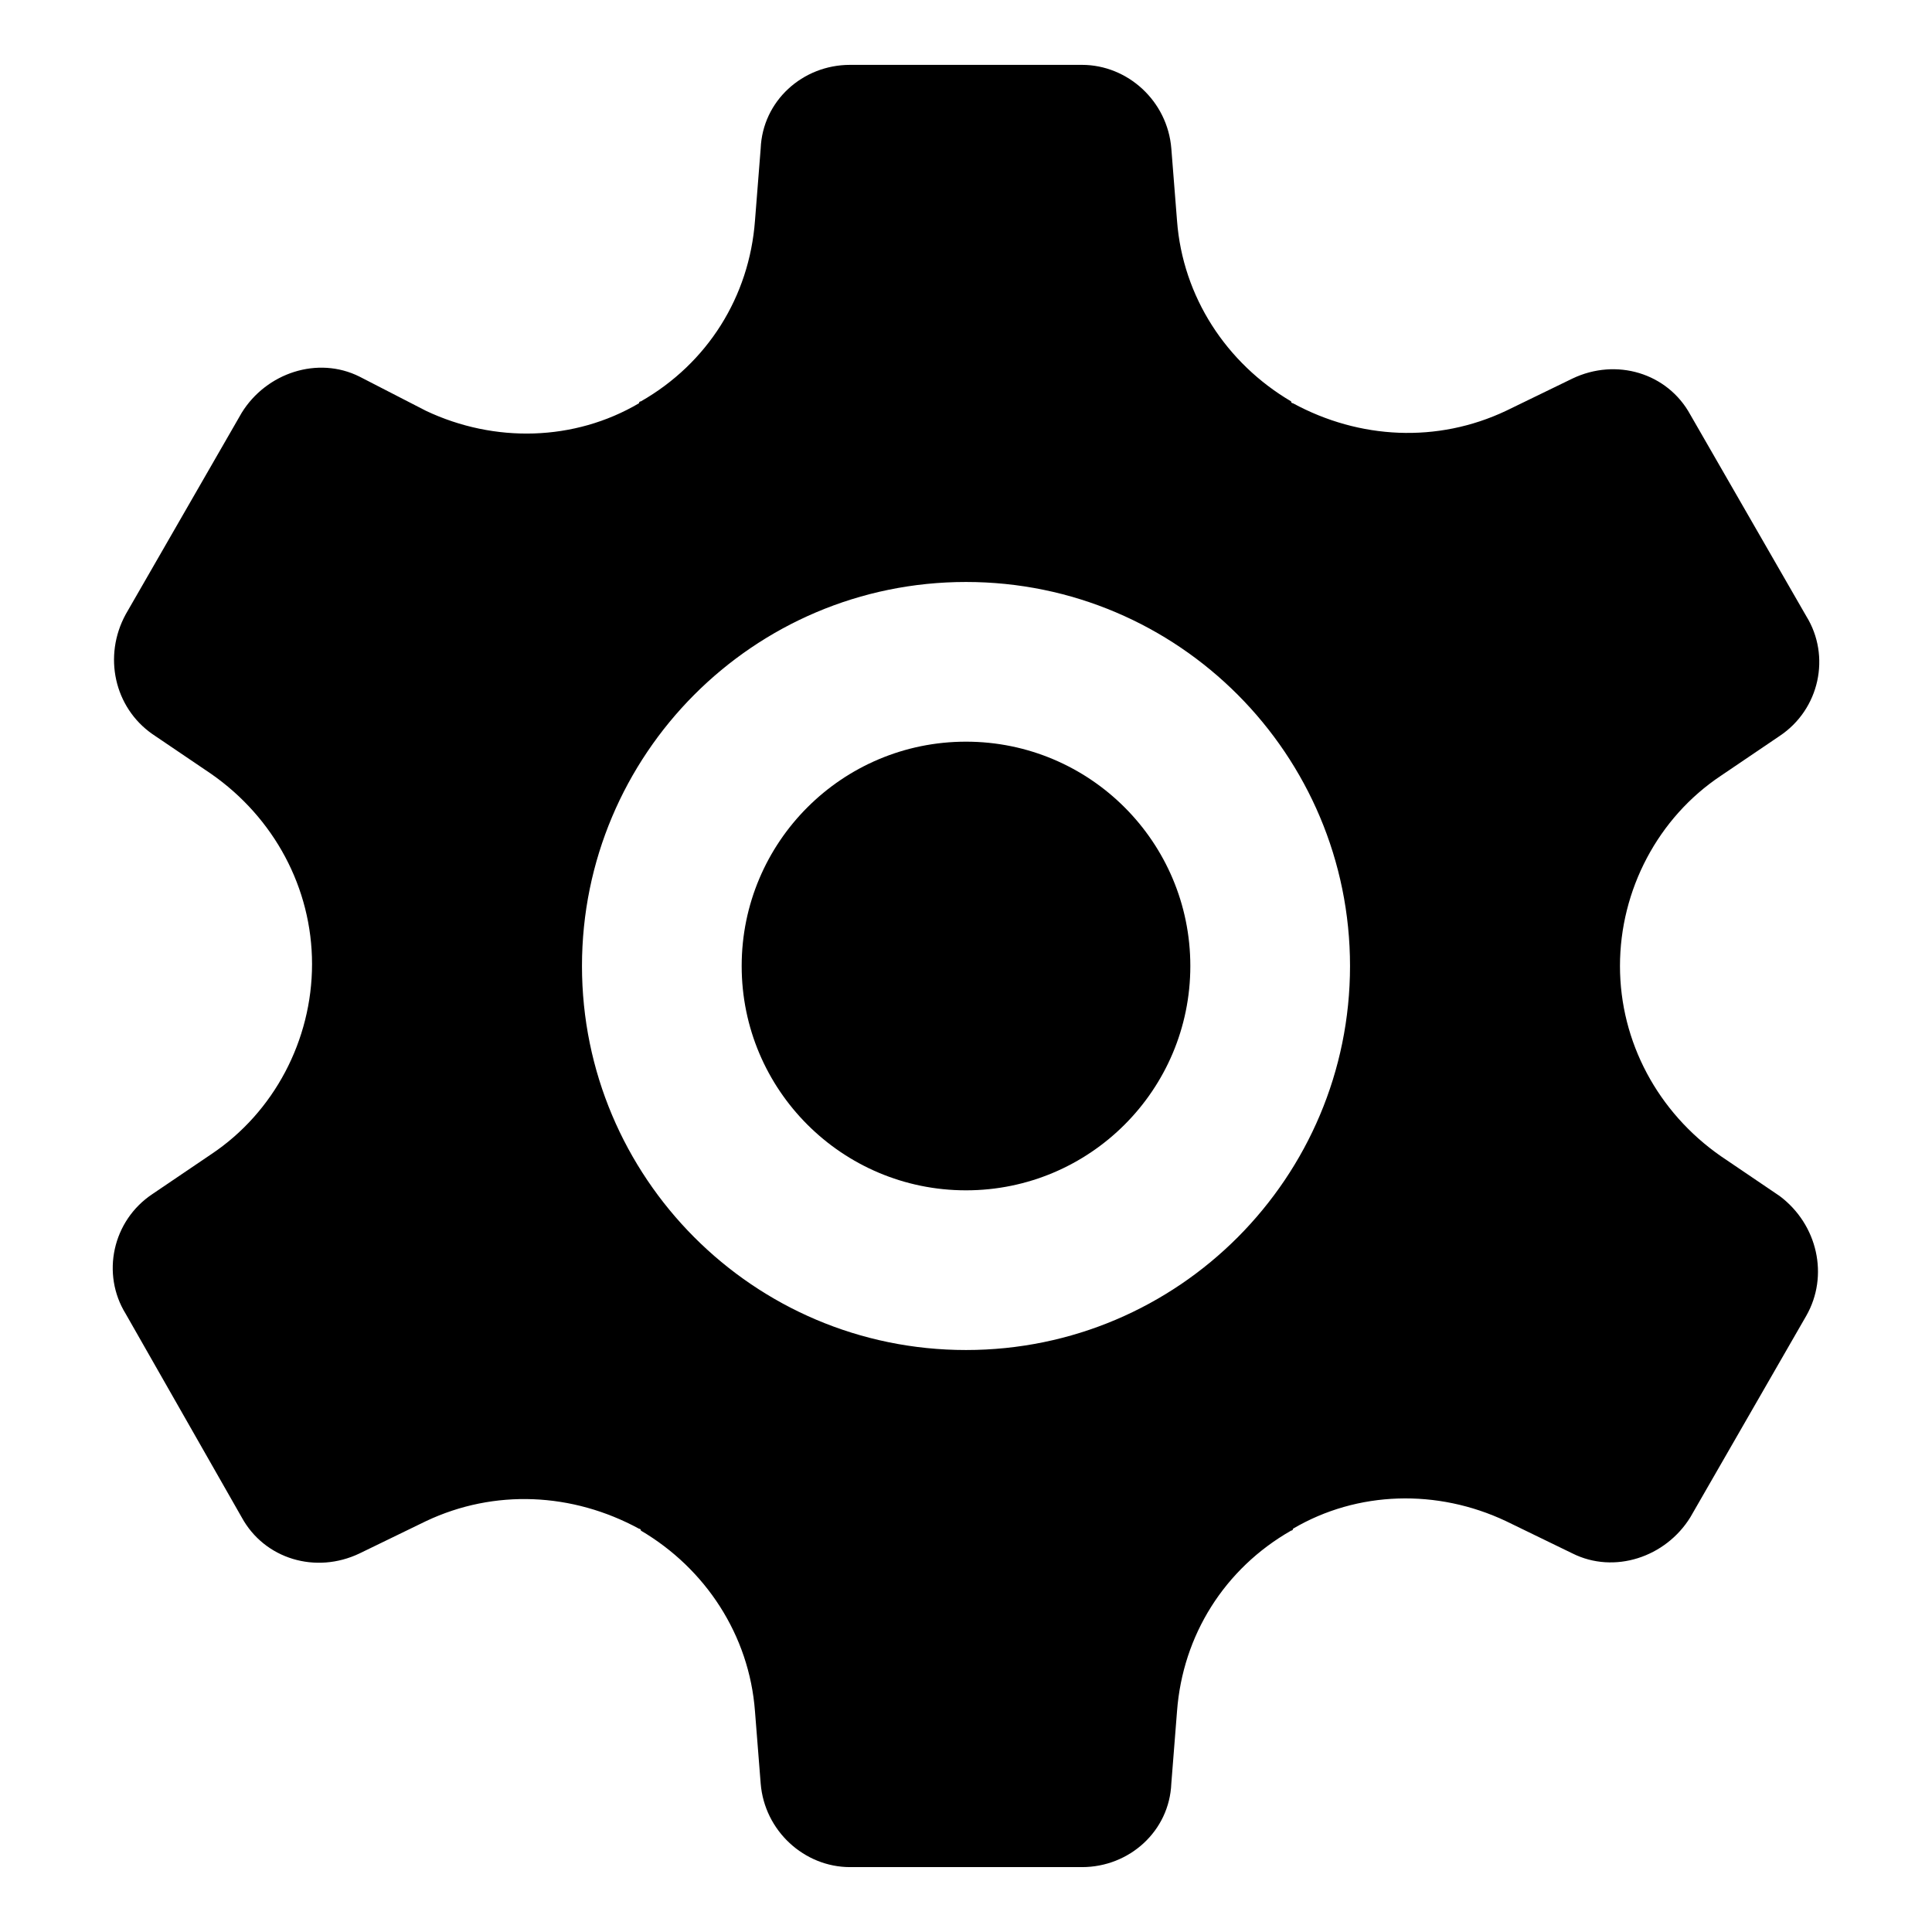
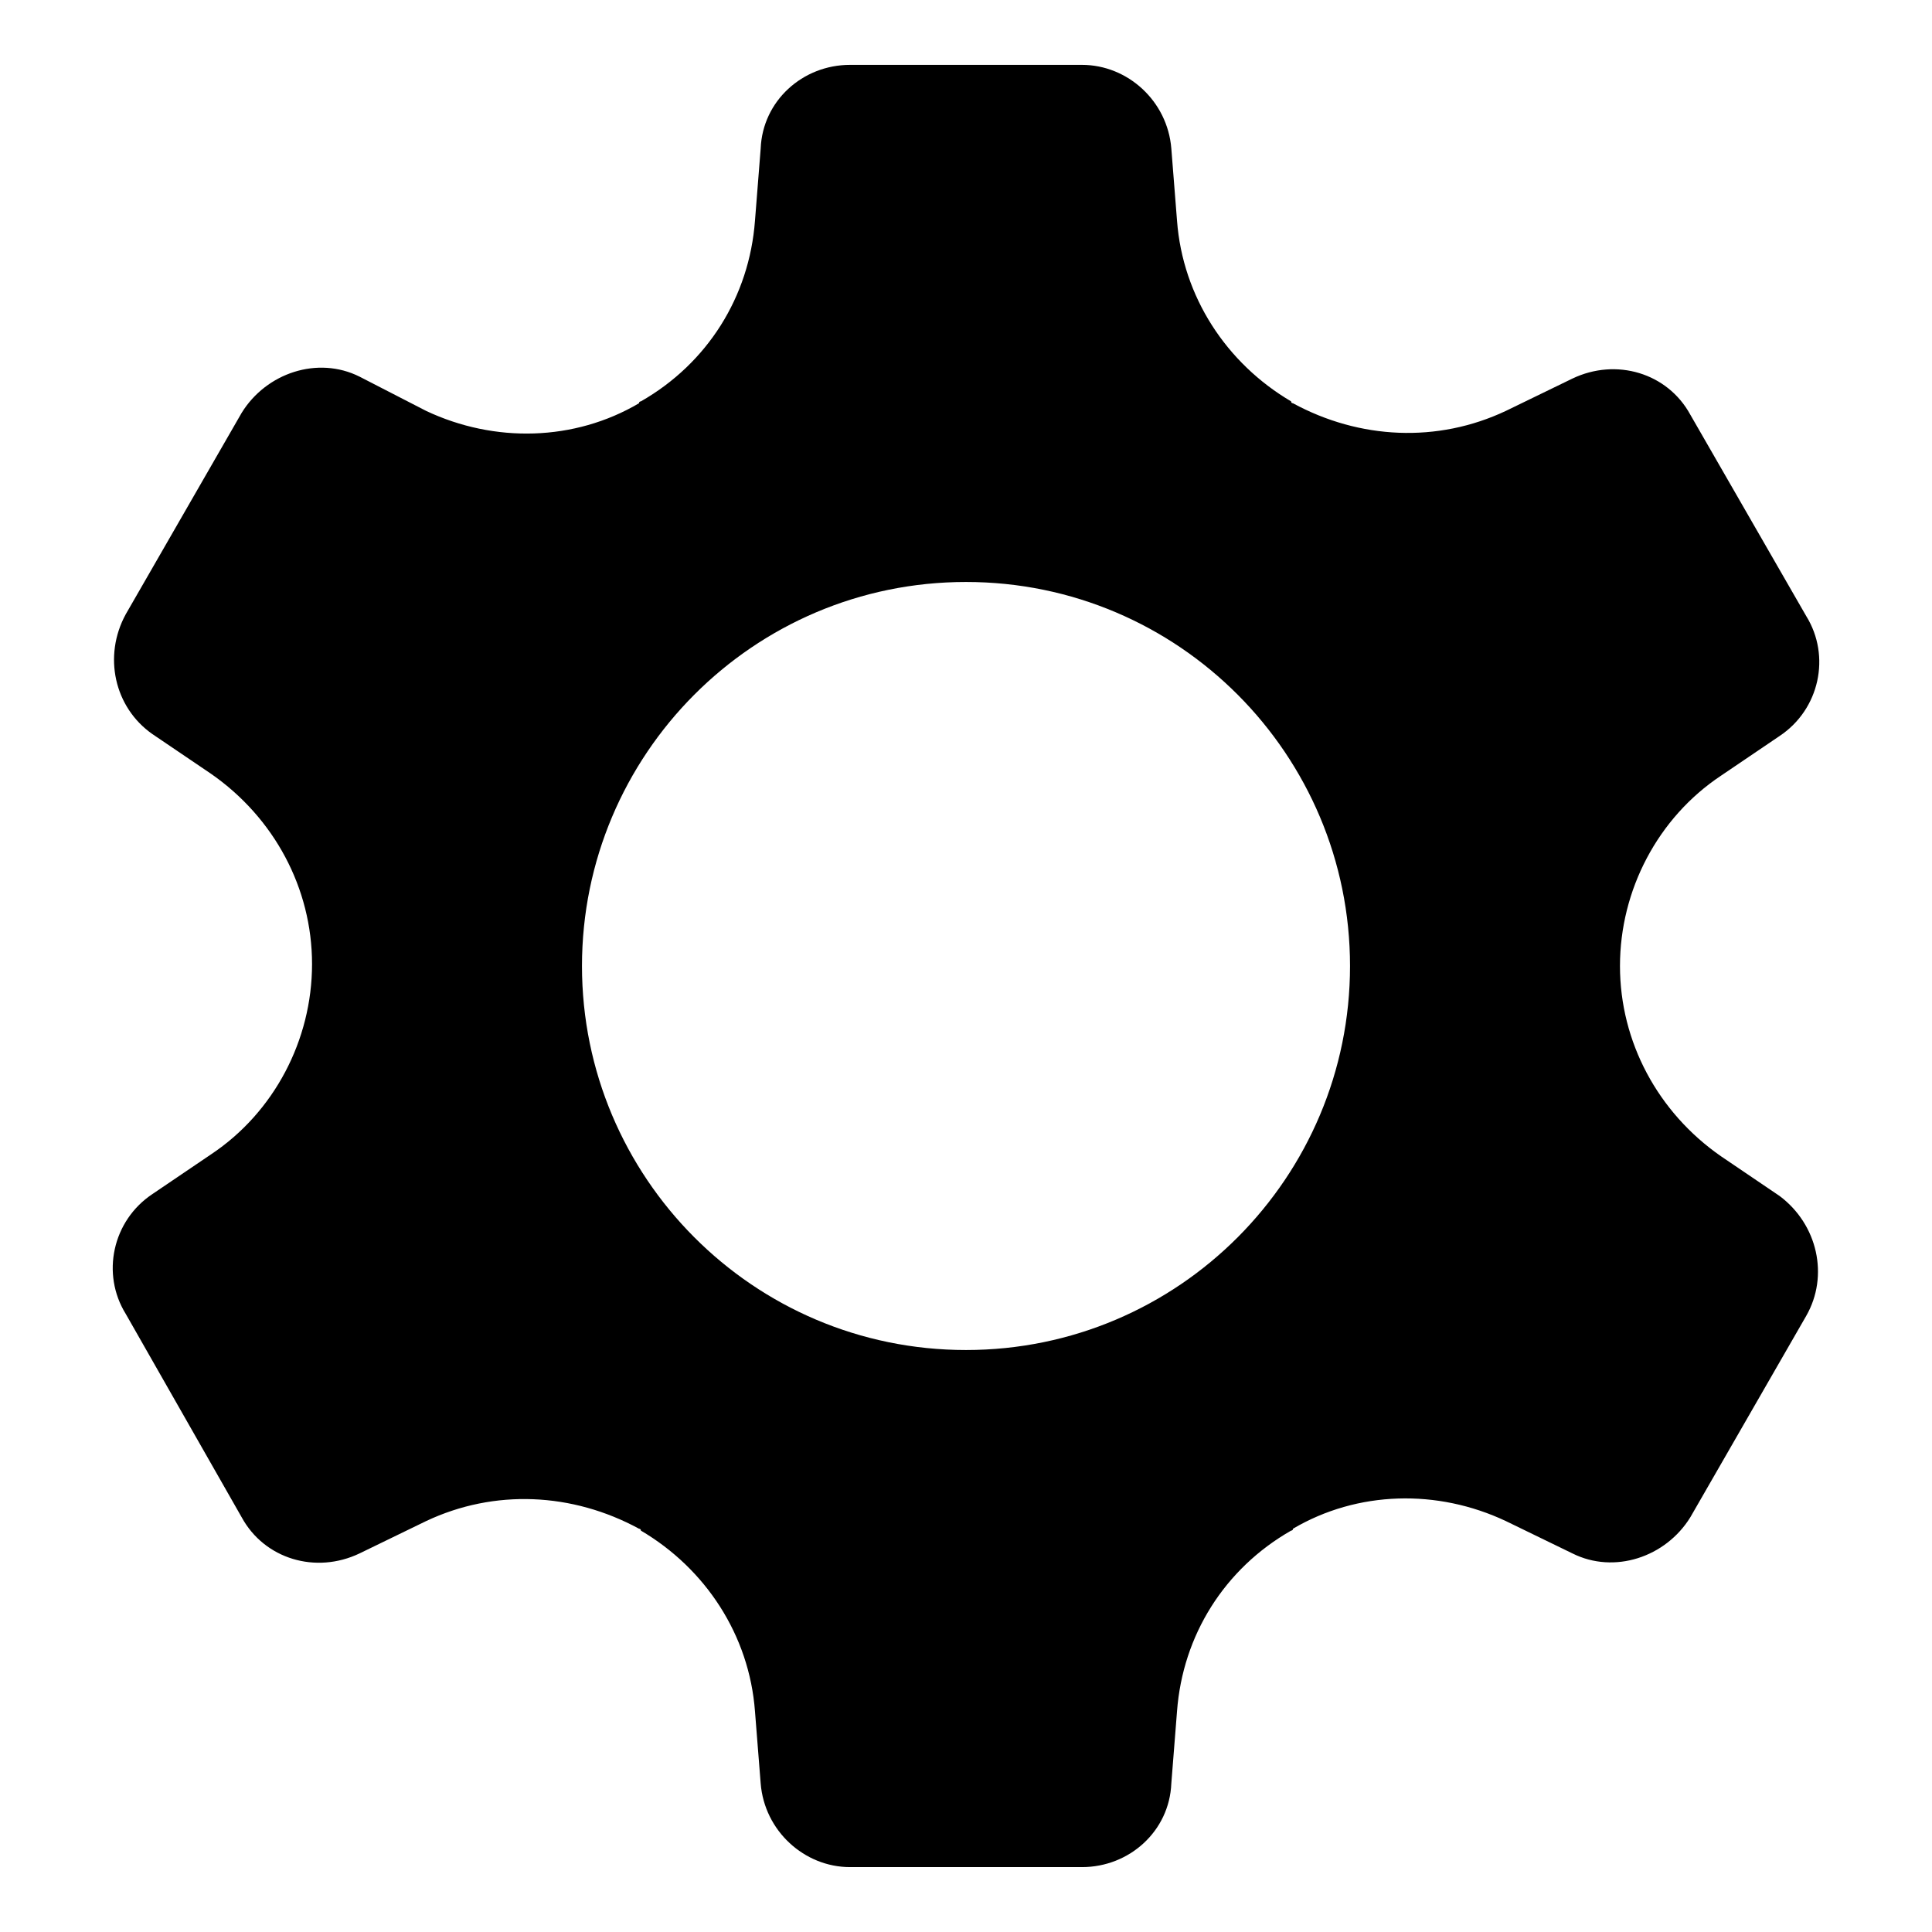
<svg xmlns="http://www.w3.org/2000/svg" fill="#000000" width="800px" height="800px" version="1.1" viewBox="144 144 512 512">
  <g>
    <path d="m615.63 460.96-15.617-10.582c-16.625-11.586-26.703-30.23-26.703-50.383s10.078-39.297 26.703-50.383l15.617-10.578c10.578-7.055 13.602-21.16 7.055-31.738l-30.734-53.402c-6.047-11.082-19.648-15.113-31.234-9.574l-17.633 8.566c-18.137 8.566-38.793 7.559-56.426-2.016 0 0-0.504 0-0.504-0.504-17.129-10.078-28.719-27.711-30.23-47.863l-1.512-19.145c-1.008-12.594-11.586-22.168-23.68-22.168h-61.465c-12.594 0-23.176 9.574-23.68 22.168l-1.512 19.145c-1.512 20.152-12.594 37.785-30.23 47.863 0 0-0.504 0-0.504 0.504-17.129 10.078-38.289 10.578-56.426 2.016l-17.629-9.07c-11.082-5.543-24.688-1.008-31.234 9.574l-30.734 53.402c-6.047 11.082-3.023 24.688 7.055 31.738l15.617 10.578c16.625 11.586 26.703 30.23 26.703 50.383 0 20.152-10.078 39.297-26.703 50.383l-15.617 10.578c-10.578 7.055-13.602 21.16-7.055 31.738l30.73 53.91c6.047 11.082 19.648 15.113 31.234 9.574l17.633-8.566c18.137-8.566 38.793-7.559 56.426 2.016 0 0 0.504 0 0.504 0.504 17.129 10.078 28.719 27.711 30.23 47.863l1.512 19.145c1.008 12.594 11.586 22.168 23.68 22.168h61.465c12.594 0 23.176-9.574 23.68-22.168l1.512-19.145c1.512-20.152 12.594-37.785 30.23-47.863 0 0 0.504 0 0.504-0.504 17.129-10.078 38.289-10.578 56.426-2.016l17.633 8.566c11.082 5.543 24.688 1.008 31.234-9.574l30.73-53.402c6.047-10.578 3.027-24.184-7.051-31.738zm-215.63 40.809c-56.426 0-101.77-45.848-101.77-101.77 0-55.926 45.34-101.77 101.77-101.77 56.426 0 101.77 45.848 101.77 101.77s-45.344 101.77-101.77 101.77z" />
-     <path d="m459.45 400c0 32.832-26.617 59.449-59.449 59.449-32.836 0-59.449-26.617-59.449-59.449 0-32.836 26.613-59.449 59.449-59.449 32.832 0 59.449 26.613 59.449 59.449" />
  </g>
</svg>